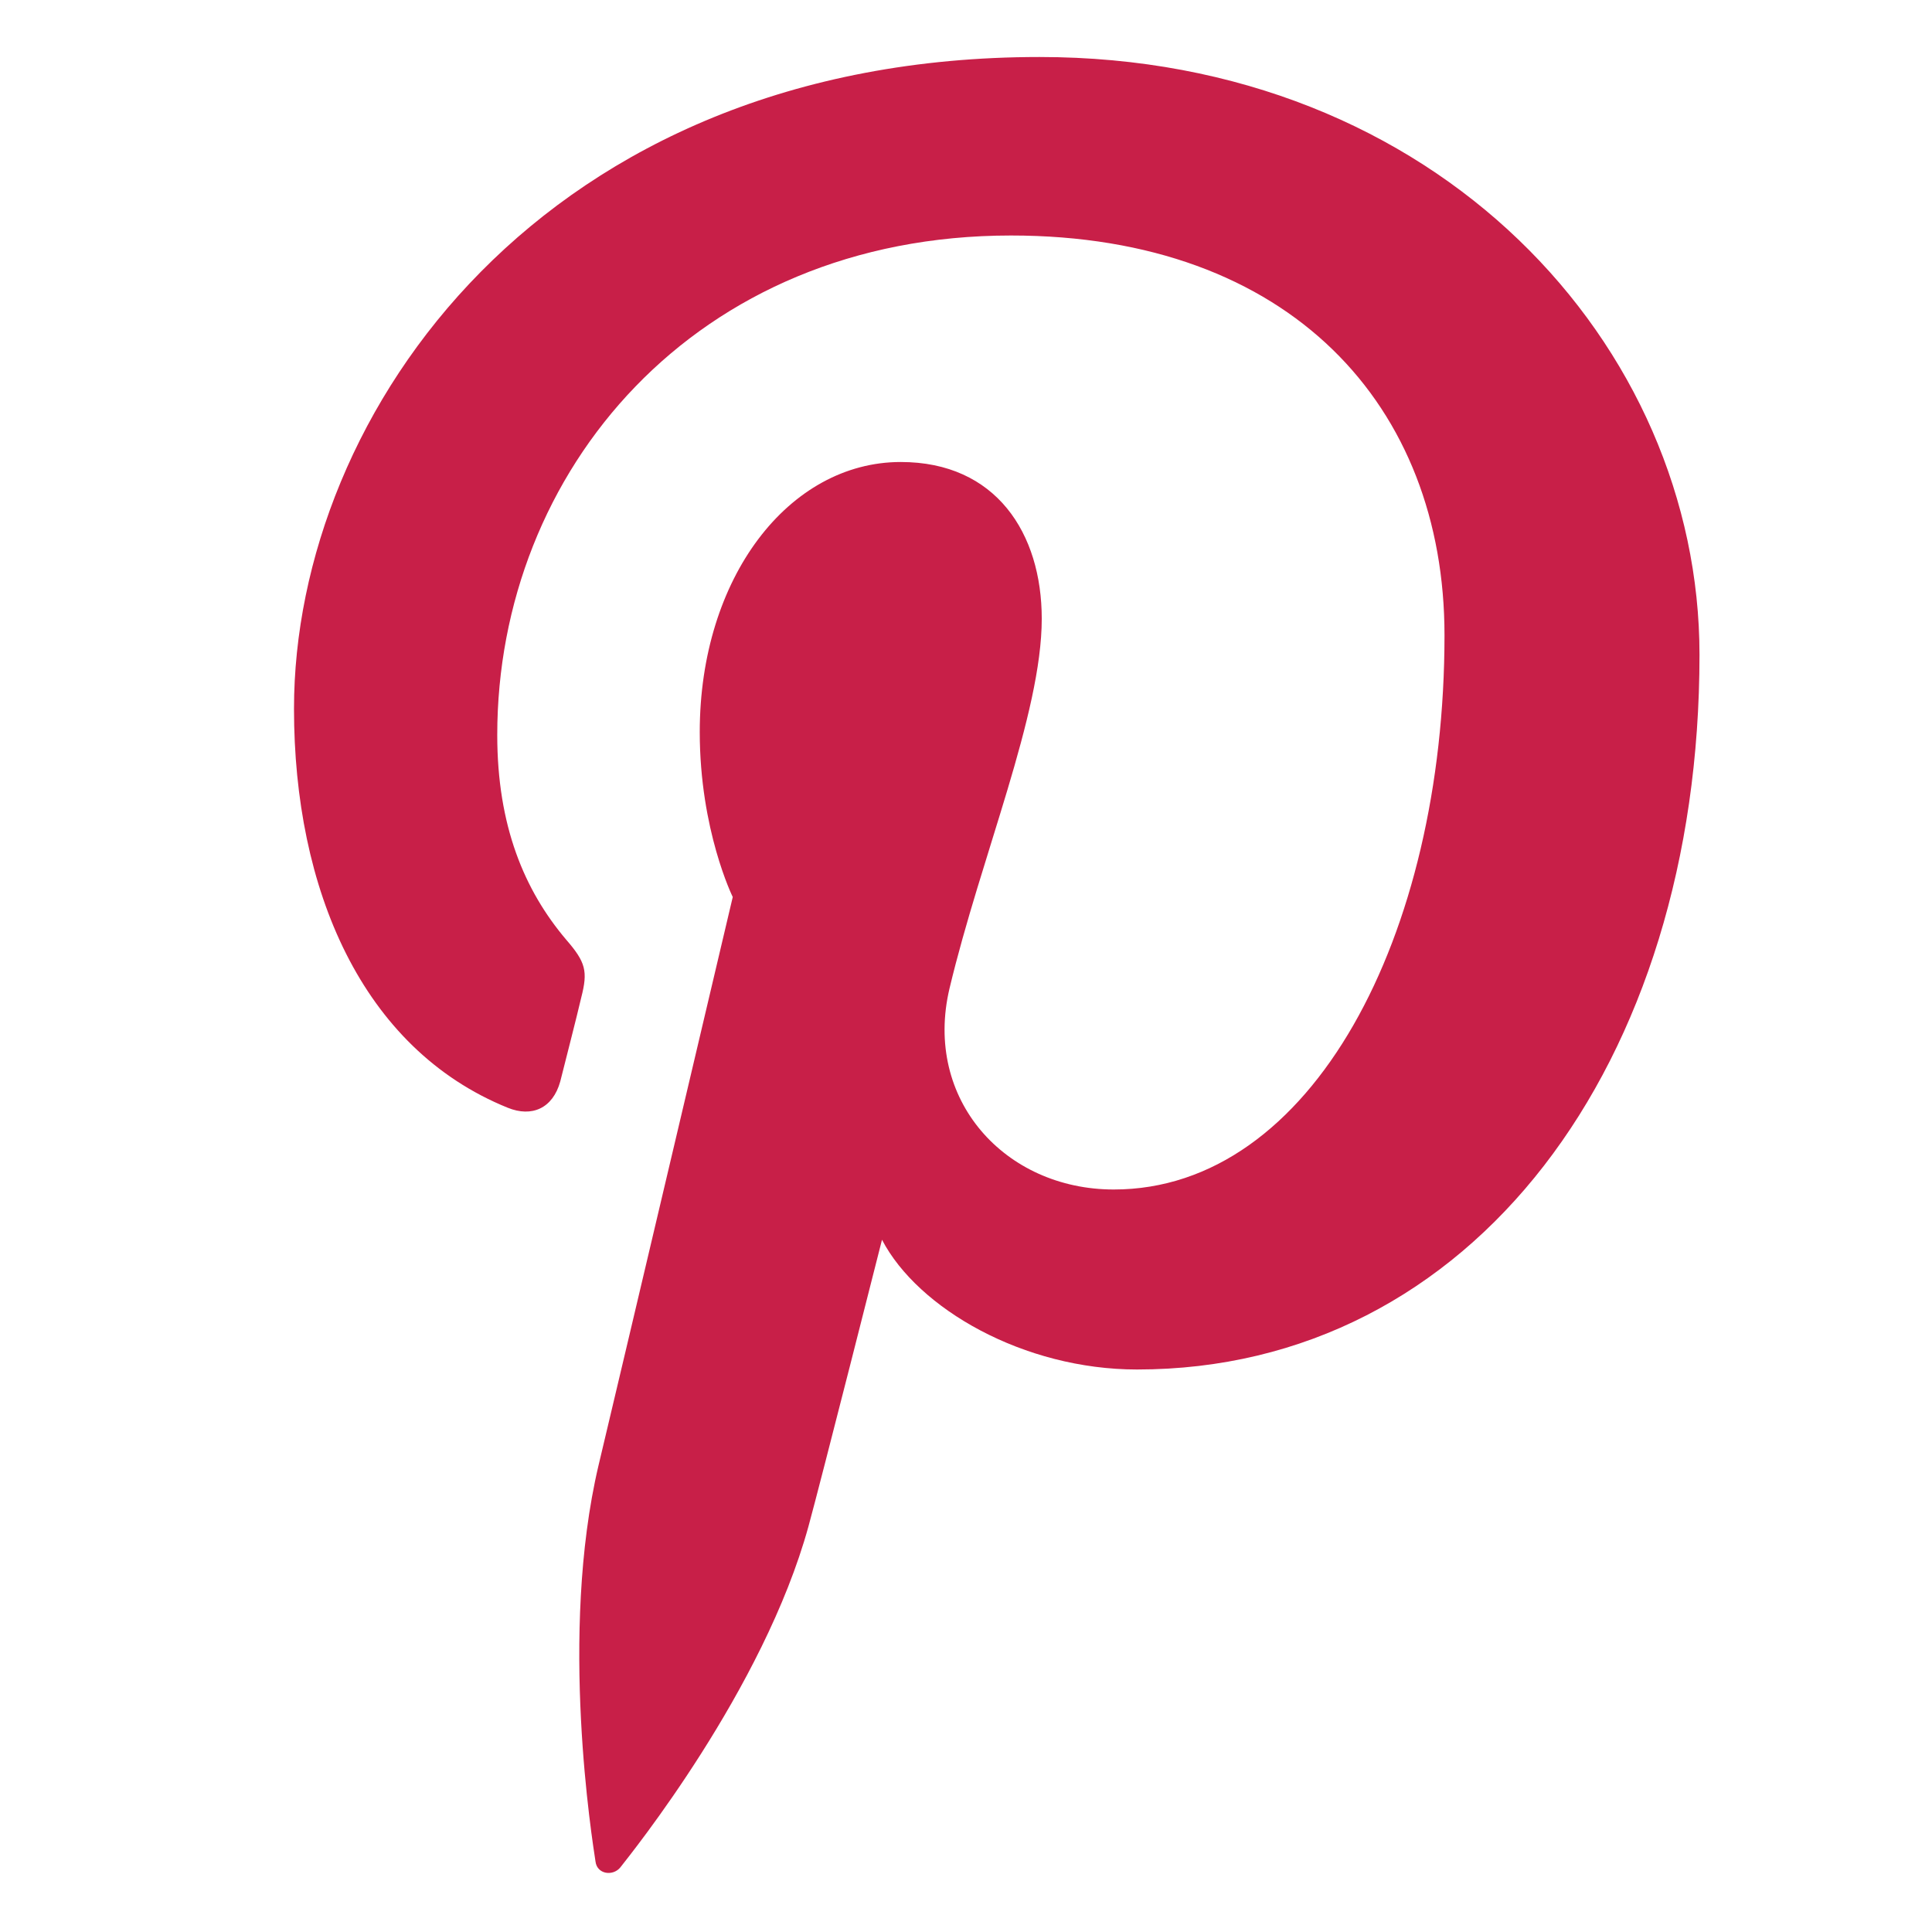
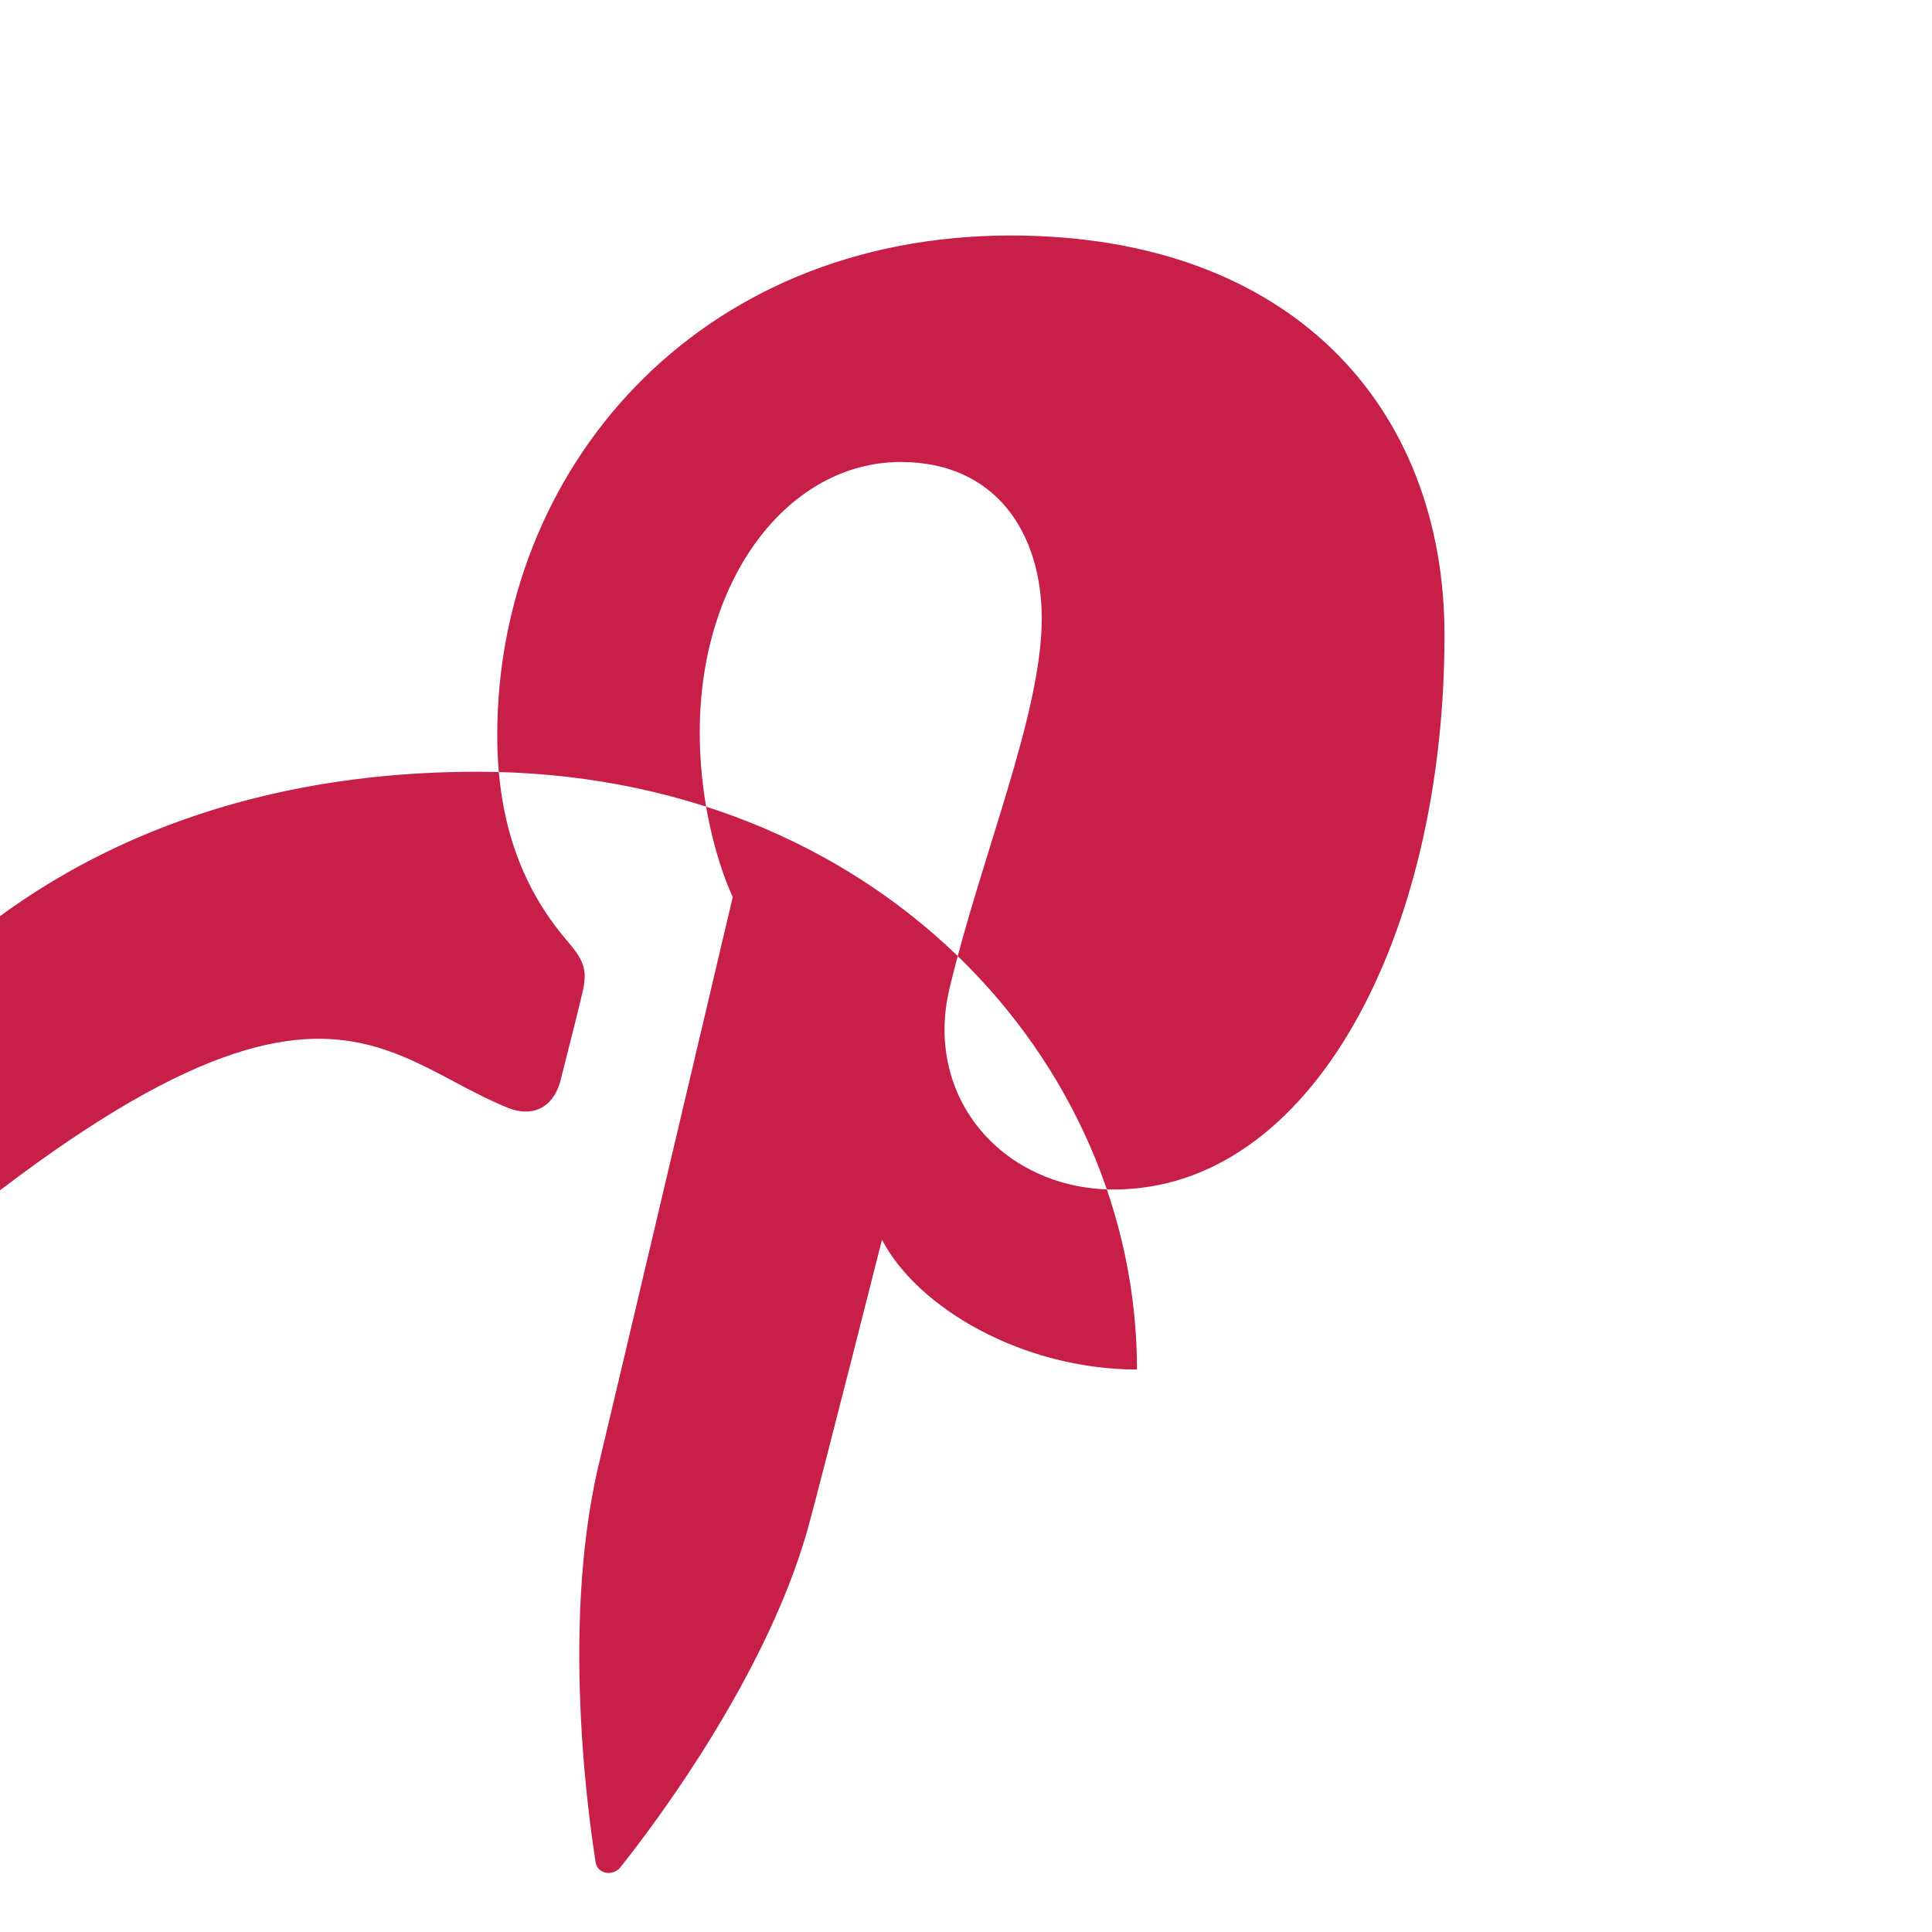
<svg xmlns="http://www.w3.org/2000/svg" version="1.1" id="Capa_1" x="0px" y="0px" viewBox="0 0 257.6 257.6" style="enable-background:new 0 0 257.6 257.6;" xml:space="preserve">
  <style type="text/css">
	.st0{fill:#C81F48;}
	.st1{fill:#C61F48;}
</style>
-   <path id="XMLID_111_" class="st0" d="M67.7,147.7c3.2,1.3,6,0.1,7-3.5c0.6-2.4,2.2-8.6,2.8-11.2c0.9-3.5,0.6-4.7-2-7.7  c-5.6-6.6-9.2-15.2-9.2-27.3c0-35.1,26.3-66.6,68.5-66.6c37.3,0,57.8,22.8,57.8,53.3c0,40.1-17.7,73.9-44.1,73.9  c-14.5,0-25.4-12-21.9-26.8c4.2-17.6,12.3-36.6,12.3-49.3c0-11.4-6.1-20.9-18.8-20.9c-14.9,0-26.8,15.4-26.8,36  c0,13.1,4.4,22,4.4,22s-15.2,64.5-17.9,75.8c-5.3,22.5-0.8,50.1-0.4,52.8c0.2,1.7,2.3,2,3.3,0.8c1.4-1.8,19.1-23.7,25.1-45.5  c1.7-6.2,9.8-38.2,9.8-38.2c4.8,9.2,18.9,17.3,34,17.3c44.7,0,75-40.7,75-95.3c0-41.2-34.9-79.7-88-79.7  c-66.1,0-99.4,47.4-99.4,86.9C39.2,118.5,48.2,139.8,67.7,147.7z" />
+   <path id="XMLID_111_" class="st0" d="M67.7,147.7c3.2,1.3,6,0.1,7-3.5c0.6-2.4,2.2-8.6,2.8-11.2c0.9-3.5,0.6-4.7-2-7.7  c-5.6-6.6-9.2-15.2-9.2-27.3c0-35.1,26.3-66.6,68.5-66.6c37.3,0,57.8,22.8,57.8,53.3c0,40.1-17.7,73.9-44.1,73.9  c-14.5,0-25.4-12-21.9-26.8c4.2-17.6,12.3-36.6,12.3-49.3c0-11.4-6.1-20.9-18.8-20.9c-14.9,0-26.8,15.4-26.8,36  c0,13.1,4.4,22,4.4,22s-15.2,64.5-17.9,75.8c-5.3,22.5-0.8,50.1-0.4,52.8c0.2,1.7,2.3,2,3.3,0.8c1.4-1.8,19.1-23.7,25.1-45.5  c1.7-6.2,9.8-38.2,9.8-38.2c4.8,9.2,18.9,17.3,34,17.3c0-41.2-34.9-79.7-88-79.7  c-66.1,0-99.4,47.4-99.4,86.9C39.2,118.5,48.2,139.8,67.7,147.7z" />
</svg>